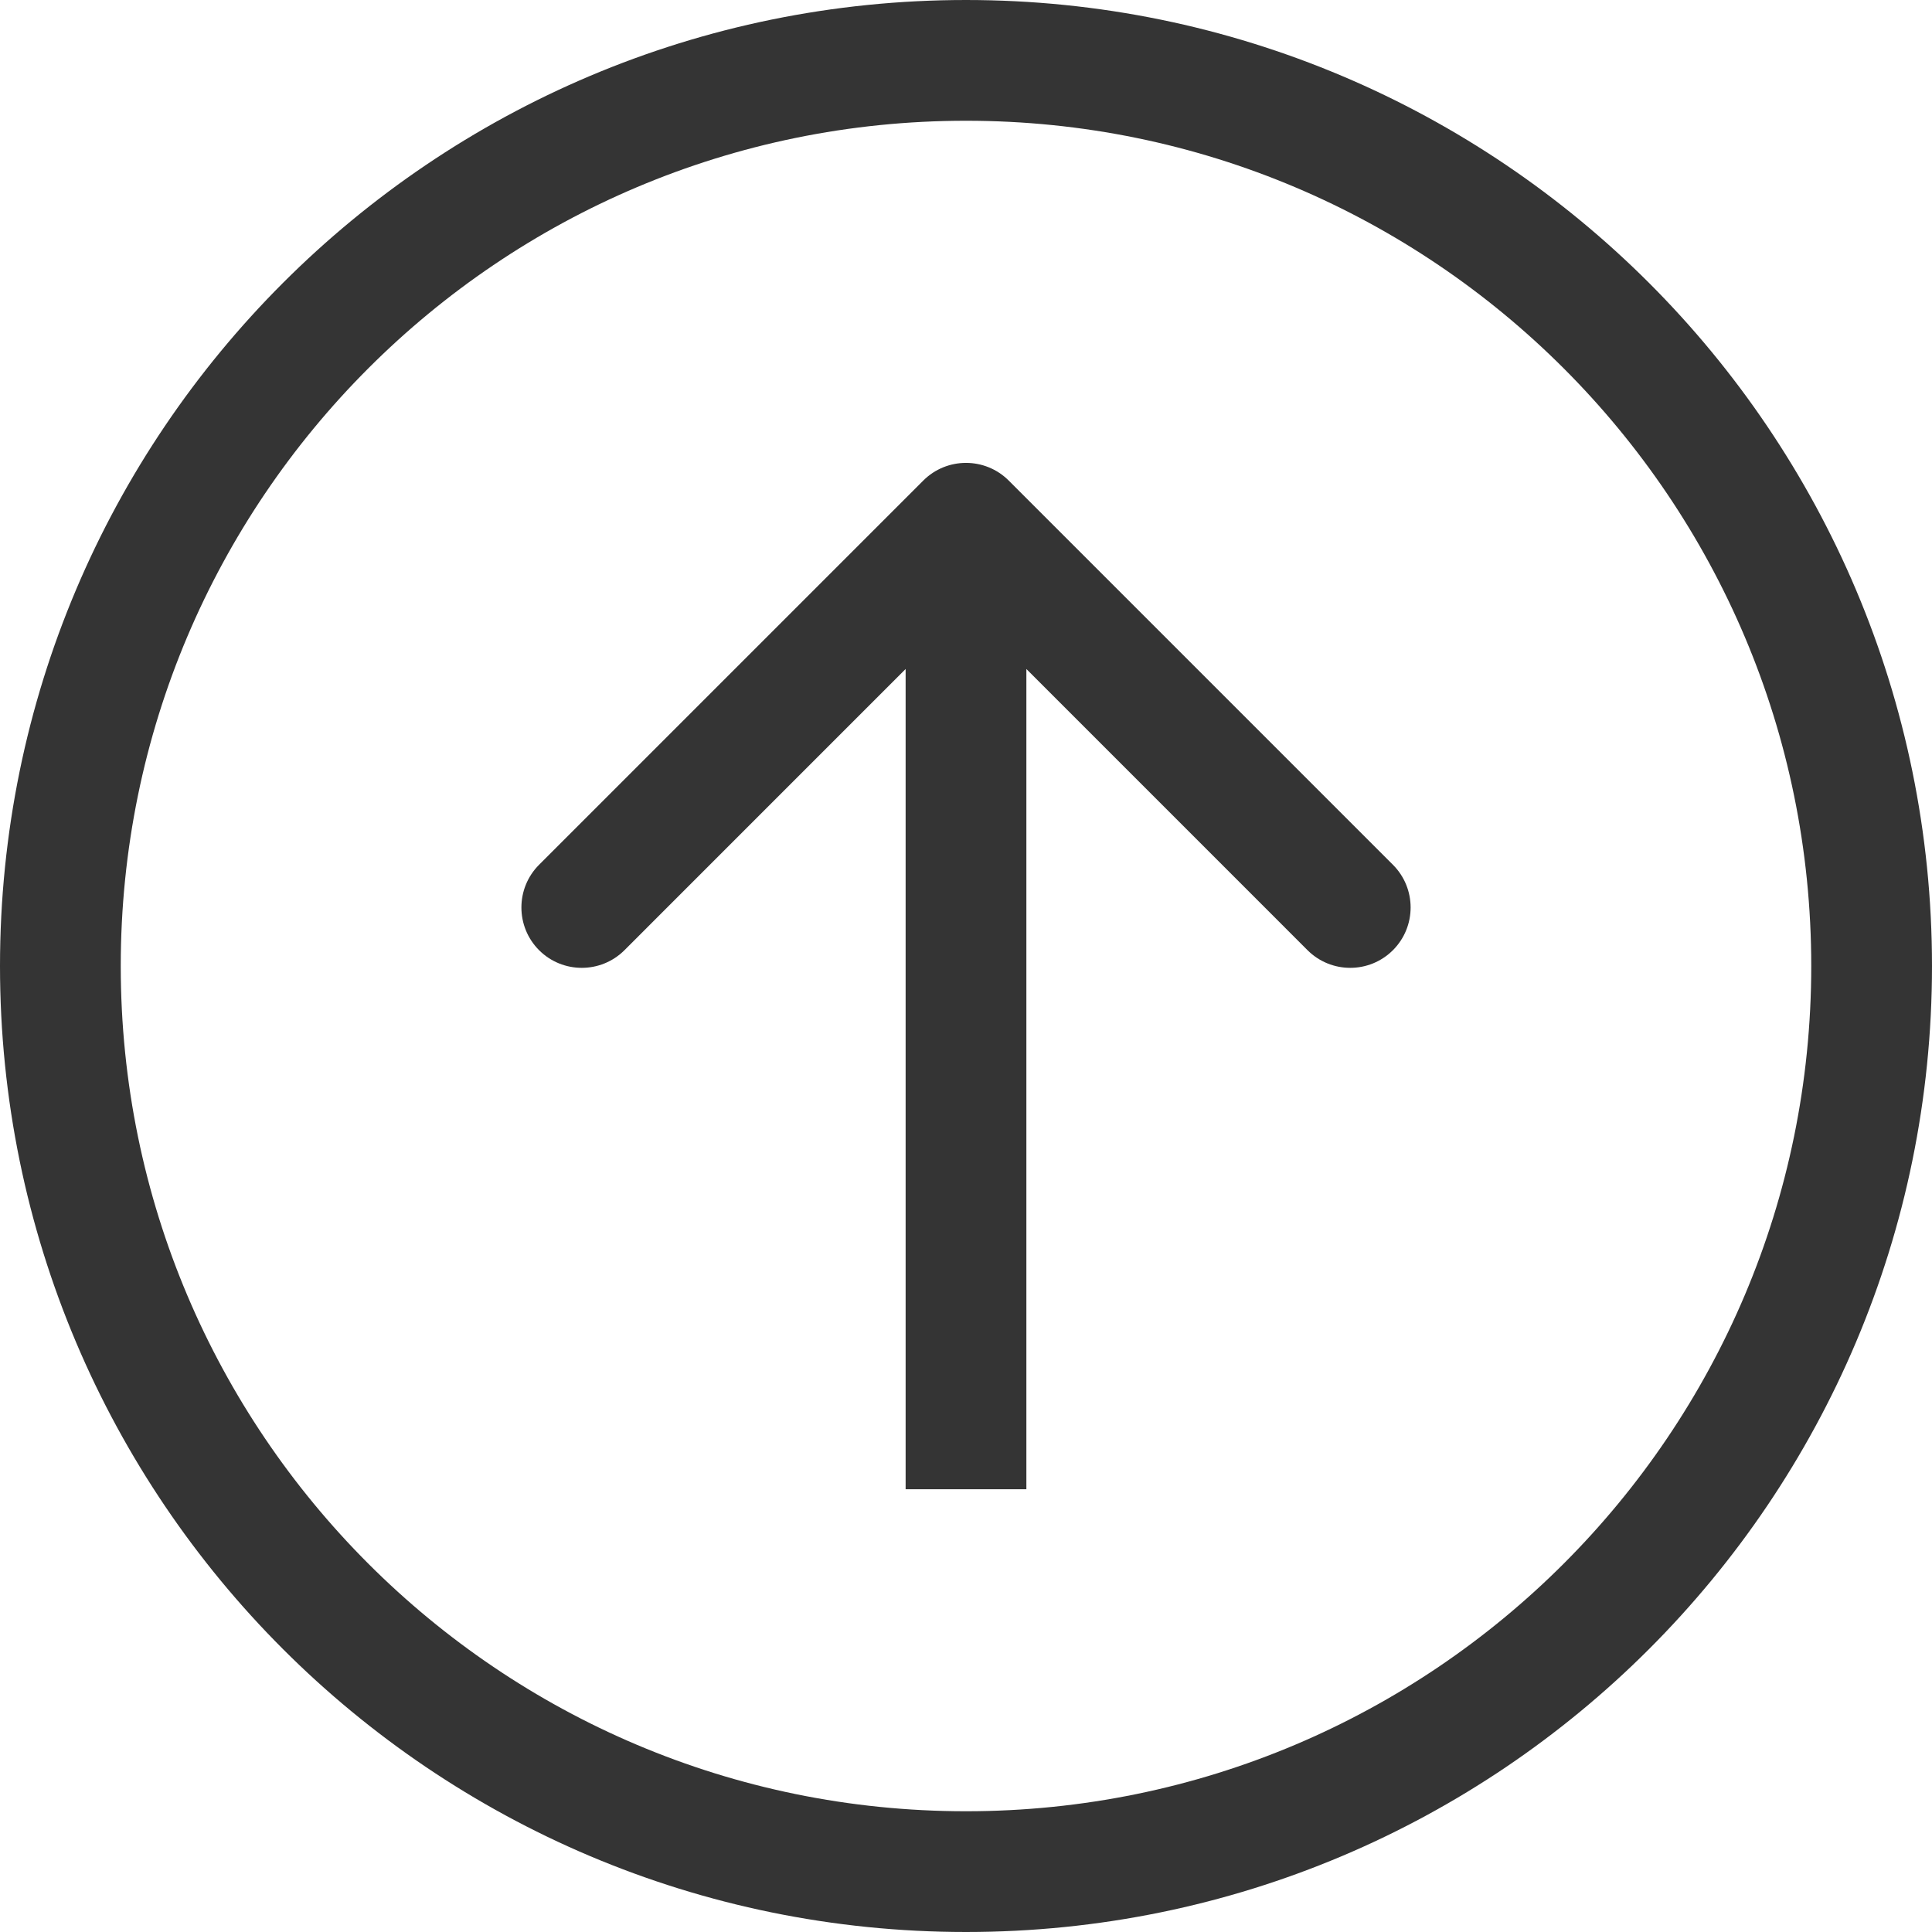
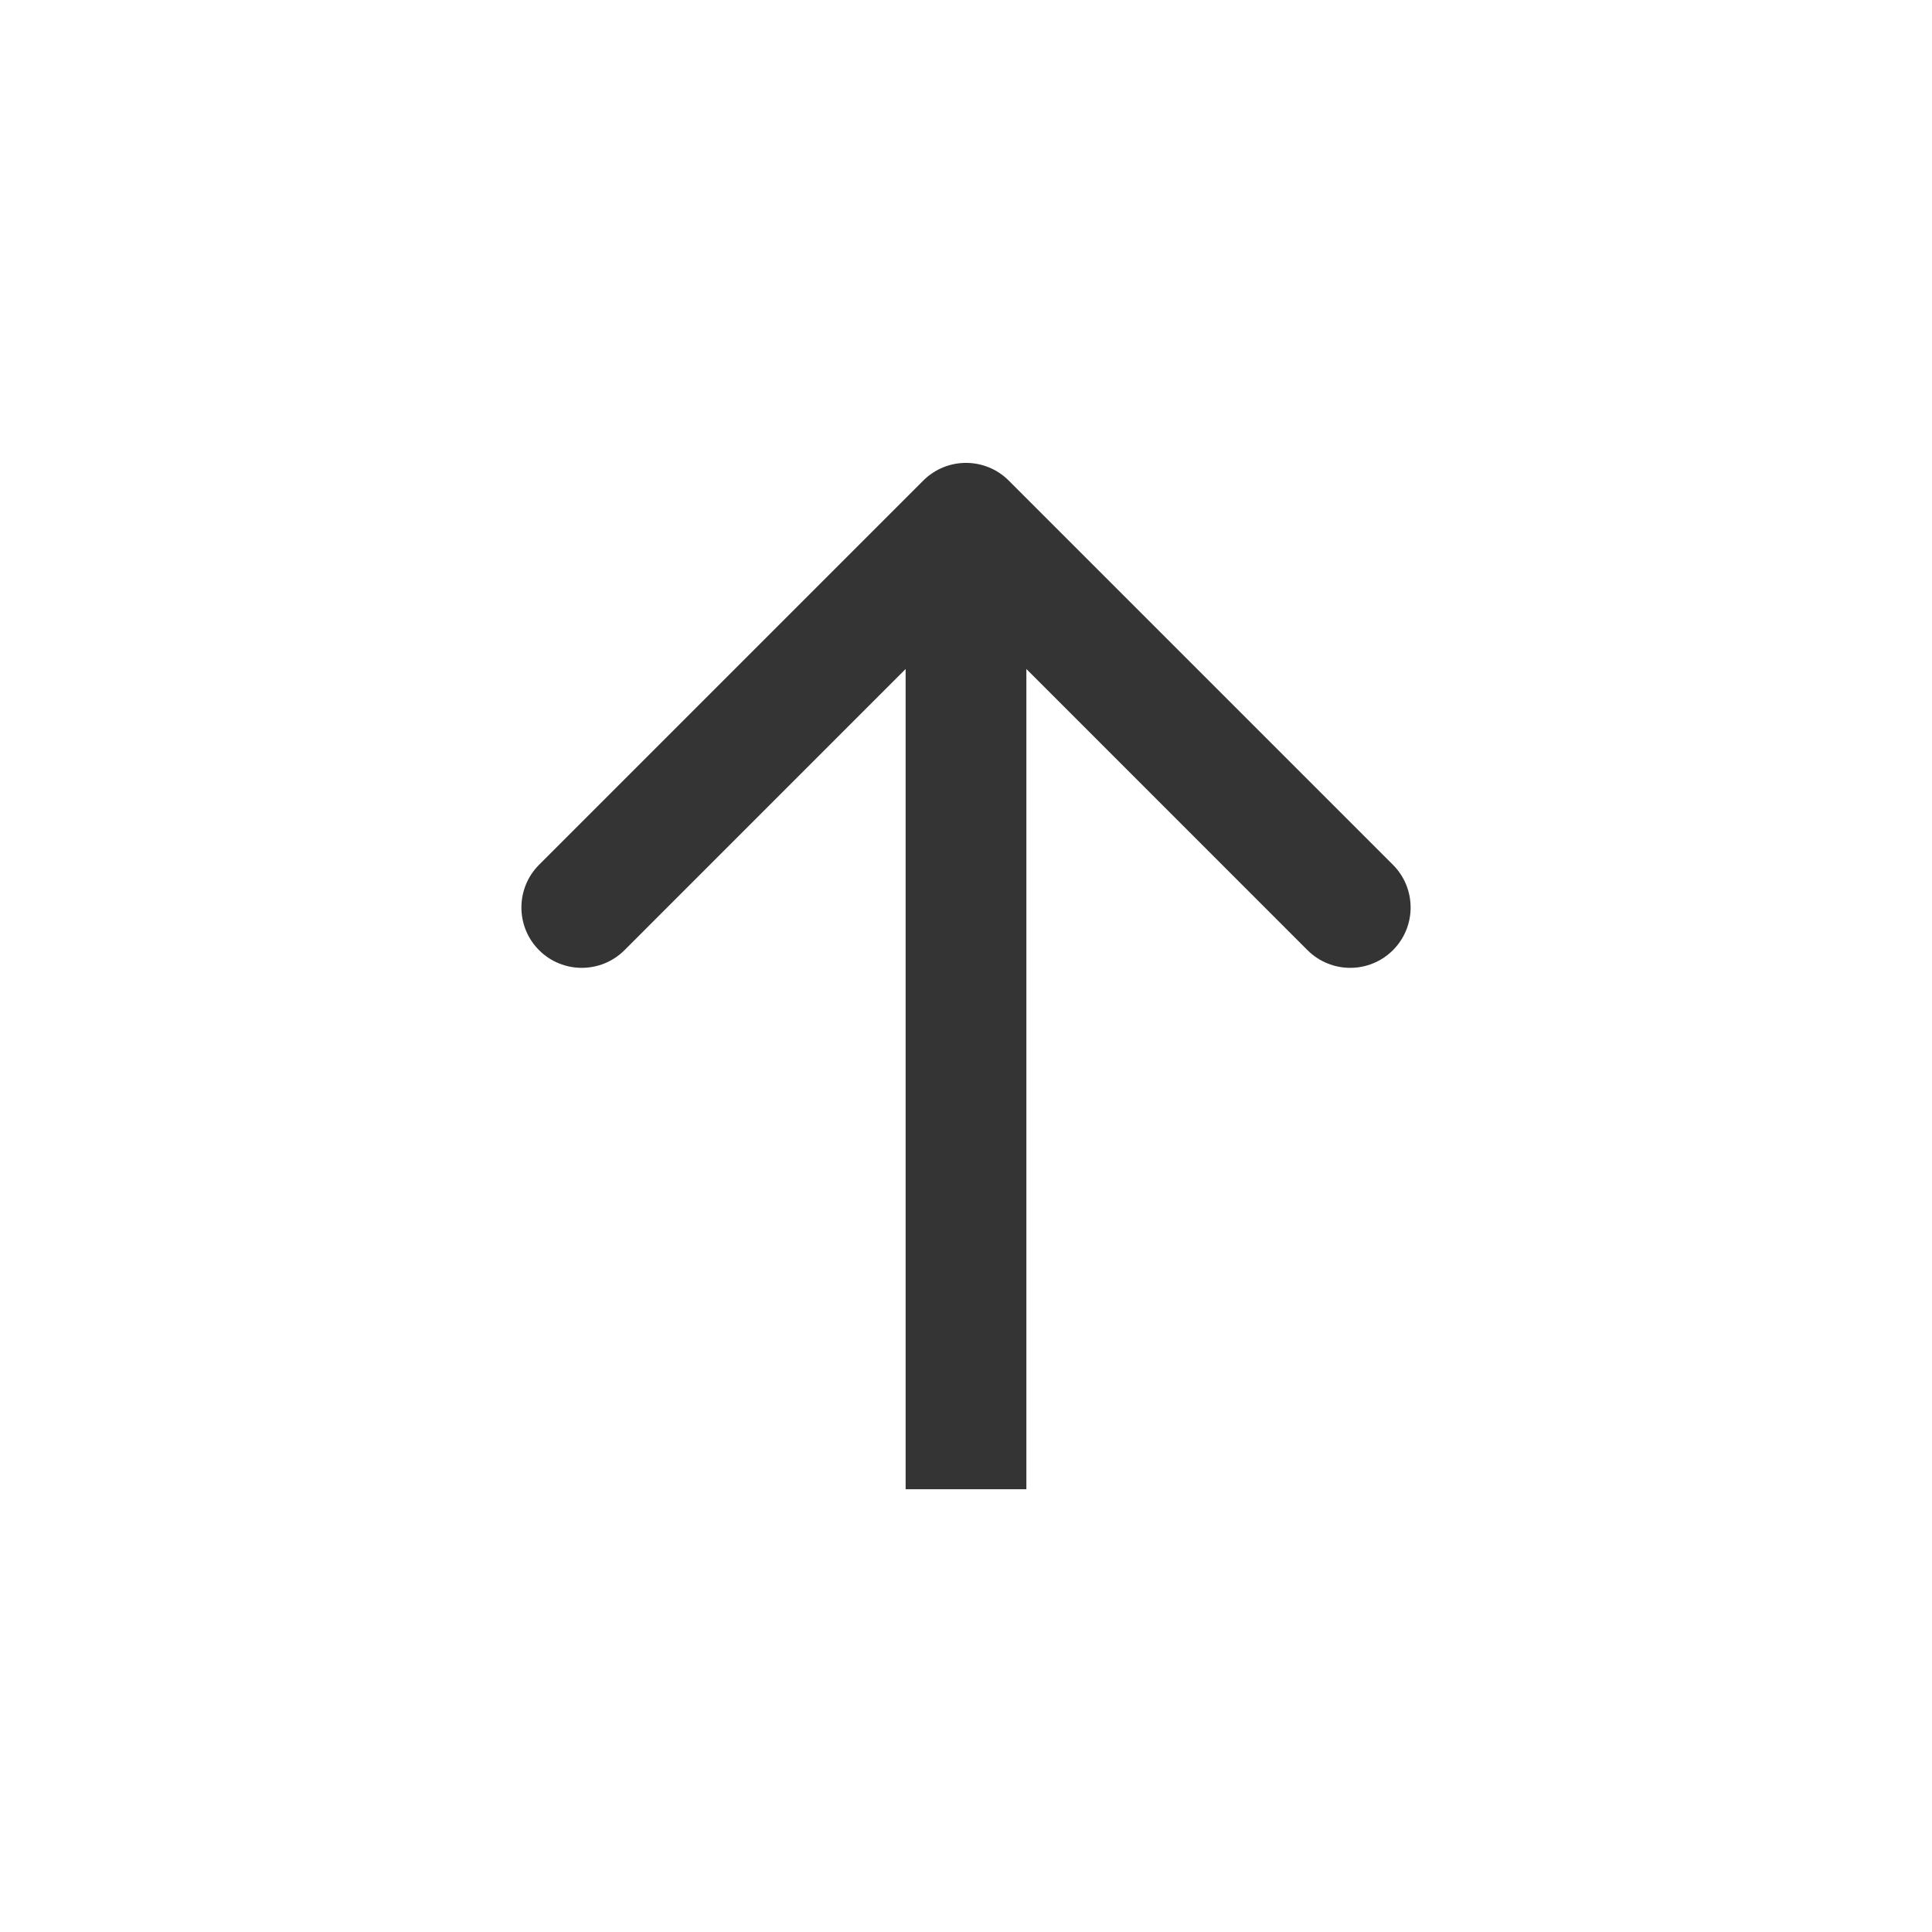
<svg xmlns="http://www.w3.org/2000/svg" width="48" height="48" viewBox="0 0 48 48" fill="none">
-   <path d="M24 46.5C36.426 46.5 46.5 36.426 46.5 24C46.5 11.574 36.426 1.5 24 1.5C11.574 1.5 1.5 11.574 1.5 24C1.5 36.426 11.574 46.5 24 46.5Z" stroke="#343434" stroke-width="3" />
  <path d="M25.061 11.939C24.475 11.354 23.525 11.354 22.939 11.939L13.393 21.485C12.808 22.071 12.808 23.021 13.393 23.607C13.979 24.192 14.929 24.192 15.515 23.607L24 15.121L32.485 23.607C33.071 24.192 34.021 24.192 34.607 23.607C35.193 23.021 35.193 22.071 34.607 21.485L25.061 11.939ZM25.5 37V13H22.5V37H25.5Z" fill="#343434" />
</svg>